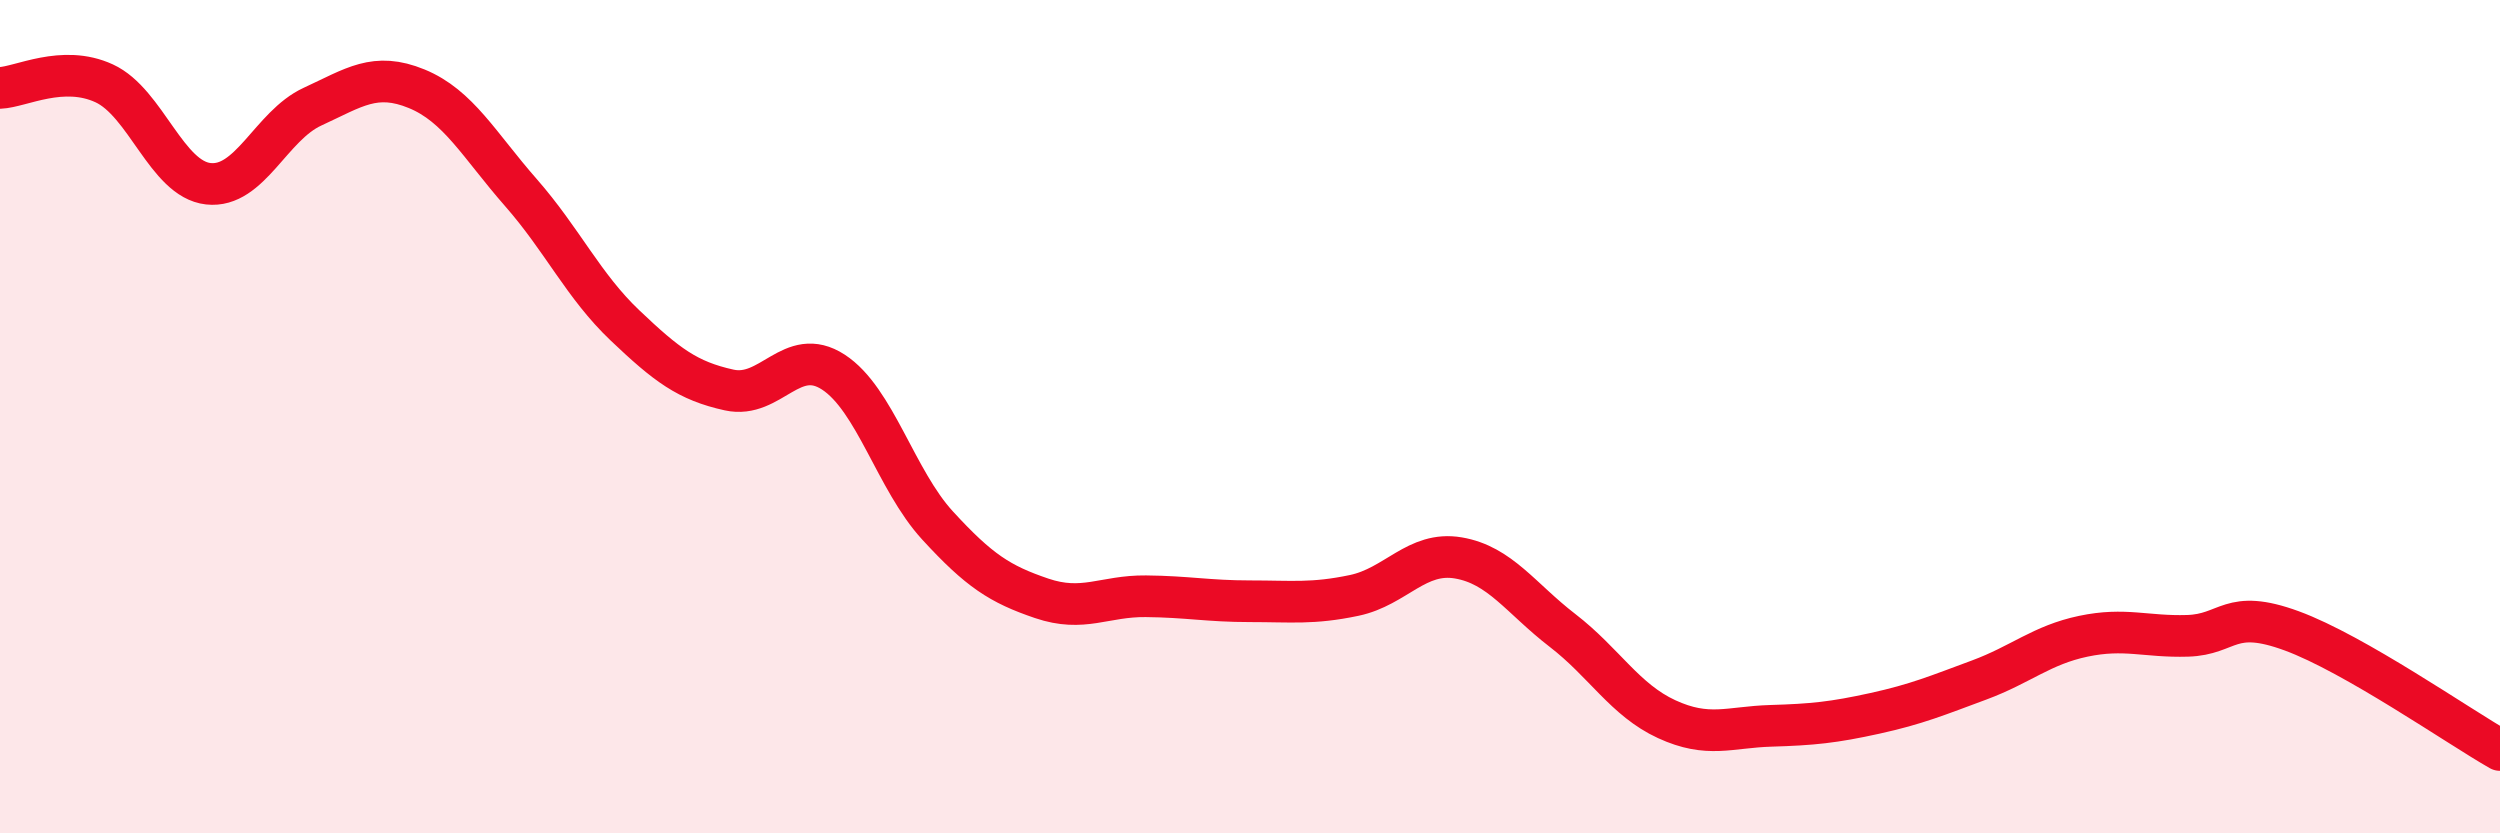
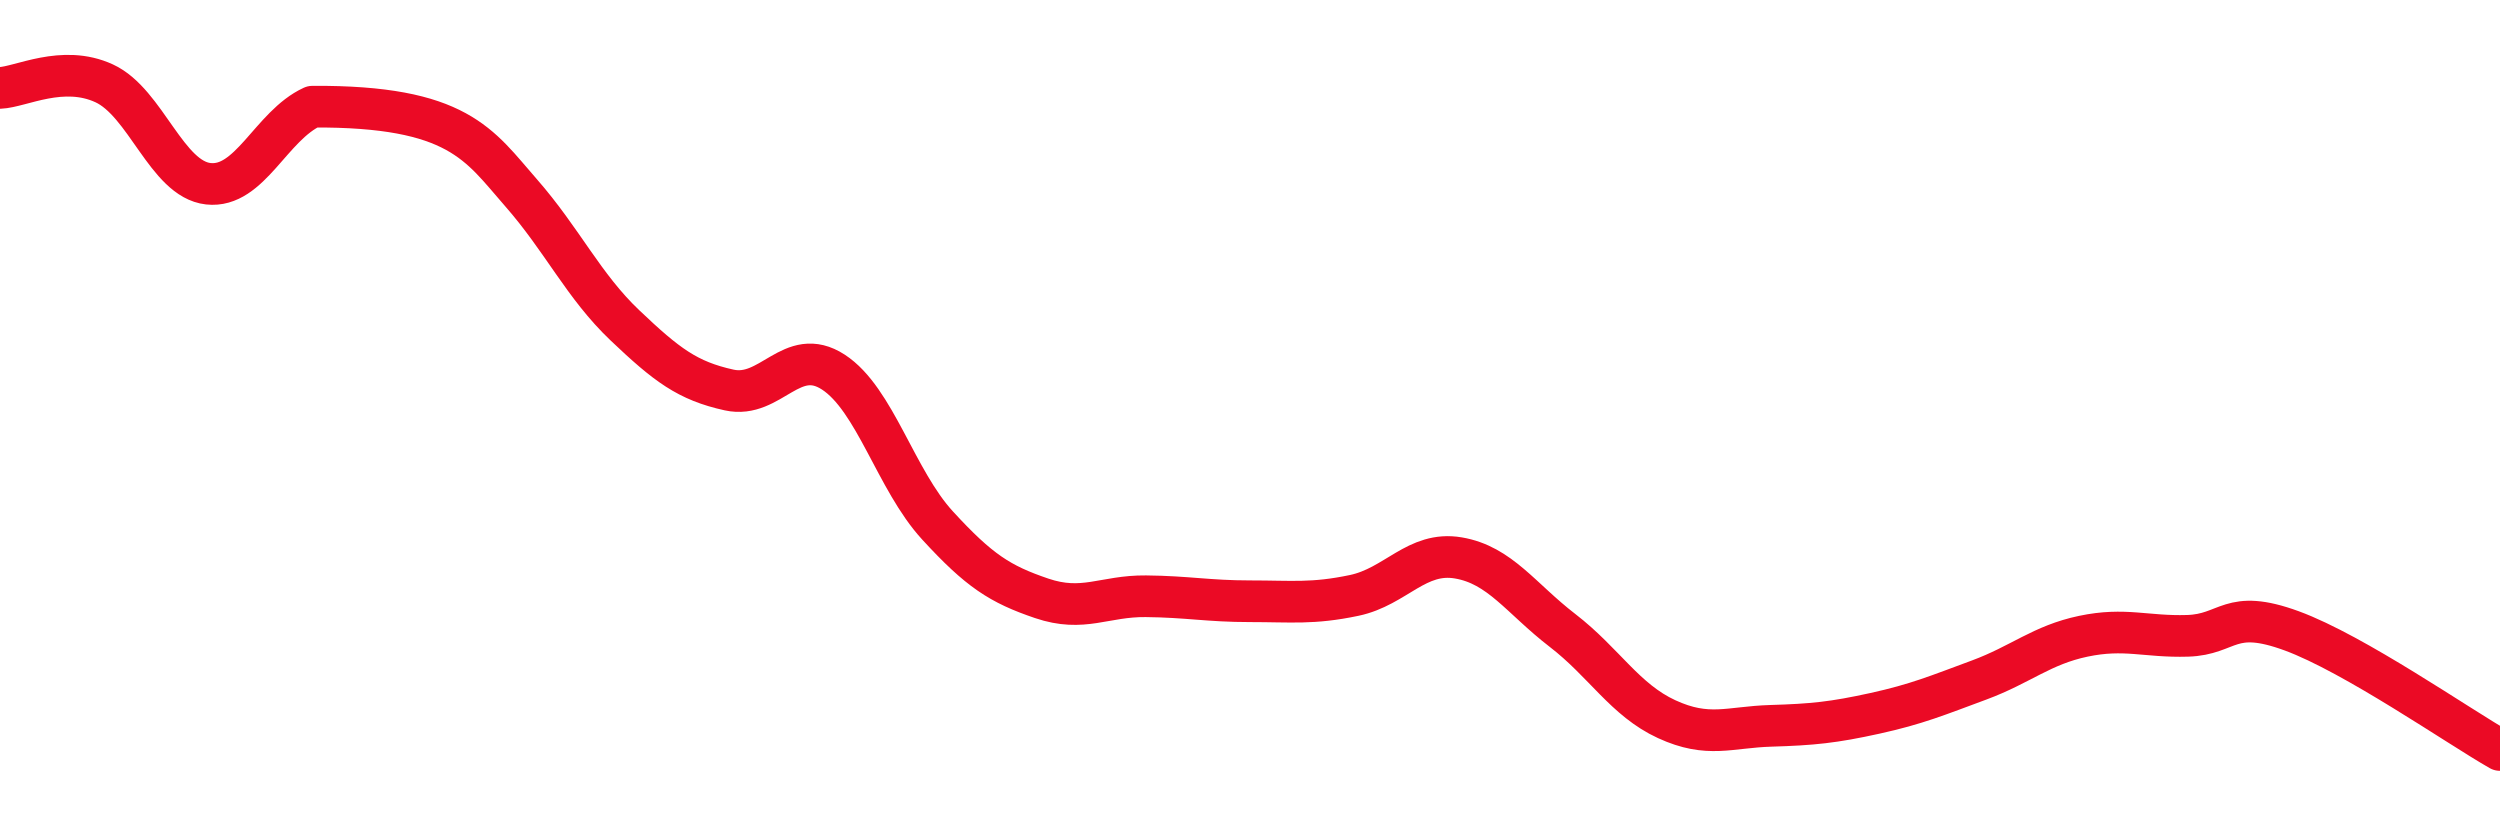
<svg xmlns="http://www.w3.org/2000/svg" width="60" height="20" viewBox="0 0 60 20">
-   <path d="M 0,2.11 C 0.5,2.09 1.5,1.54 2.5,2 C 3.5,2.46 4,4.3 5,4.41 C 6,4.52 6.5,3.02 7.5,2.56 C 8.5,2.1 9,1.72 10,2.13 C 11,2.54 11.5,3.48 12.5,4.62 C 13.5,5.76 14,6.86 15,7.81 C 16,8.76 16.5,9.14 17.5,9.36 C 18.5,9.58 19,8.28 20,8.93 C 21,9.58 21.5,11.52 22.5,12.61 C 23.5,13.7 24,14.02 25,14.36 C 26,14.7 26.5,14.3 27.5,14.31 C 28.5,14.32 29,14.43 30,14.43 C 31,14.43 31.5,14.5 32.5,14.29 C 33.5,14.08 34,13.22 35,13.39 C 36,13.56 36.5,14.36 37.5,15.13 C 38.5,15.9 39,16.8 40,17.26 C 41,17.72 41.5,17.45 42.5,17.42 C 43.5,17.39 44,17.34 45,17.12 C 46,16.9 46.5,16.69 47.5,16.32 C 48.5,15.95 49,15.48 50,15.27 C 51,15.06 51.5,15.29 52.5,15.26 C 53.5,15.23 53.5,14.59 55,15.14 C 56.5,15.69 59,17.43 60,18L60 20L0 20Z" fill="#EB0A25" opacity="0.1" stroke-linecap="round" stroke-linejoin="round" />
-   <path d="M 0,2.11 C 0.5,2.09 1.5,1.54 2.5,2 C 3.5,2.46 4,4.3 5,4.41 C 6,4.52 6.5,3.02 7.5,2.56 C 8.5,2.1 9,1.72 10,2.13 C 11,2.54 11.5,3.48 12.5,4.62 C 13.5,5.76 14,6.86 15,7.81 C 16,8.76 16.5,9.14 17.5,9.36 C 18.5,9.58 19,8.28 20,8.93 C 21,9.58 21.5,11.52 22.5,12.61 C 23.5,13.7 24,14.02 25,14.36 C 26,14.7 26.5,14.3 27.5,14.31 C 28.5,14.32 29,14.43 30,14.43 C 31,14.43 31.5,14.5 32.5,14.29 C 33.5,14.08 34,13.22 35,13.39 C 36,13.56 36.5,14.36 37.5,15.13 C 38.5,15.9 39,16.8 40,17.26 C 41,17.72 41.5,17.45 42.5,17.42 C 43.5,17.39 44,17.34 45,17.12 C 46,16.9 46.5,16.69 47.5,16.32 C 48.5,15.95 49,15.48 50,15.27 C 51,15.06 51.5,15.29 52.5,15.26 C 53.5,15.23 53.5,14.59 55,15.14 C 56.5,15.69 59,17.43 60,18" stroke="#EB0A25" stroke-width="1" fill="none" stroke-linecap="round" stroke-linejoin="round" />
+   <path d="M 0,2.11 C 0.5,2.09 1.5,1.54 2.5,2 C 3.5,2.46 4,4.3 5,4.41 C 6,4.52 6.5,3.02 7.5,2.56 C 11,2.54 11.5,3.48 12.5,4.62 C 13.5,5.76 14,6.86 15,7.81 C 16,8.76 16.5,9.14 17.5,9.36 C 18.5,9.58 19,8.28 20,8.93 C 21,9.58 21.5,11.52 22.5,12.61 C 23.5,13.7 24,14.02 25,14.36 C 26,14.7 26.5,14.3 27.5,14.31 C 28.5,14.32 29,14.43 30,14.43 C 31,14.43 31.5,14.5 32.5,14.29 C 33.5,14.08 34,13.22 35,13.39 C 36,13.56 36.5,14.36 37.5,15.13 C 38.5,15.9 39,16.8 40,17.26 C 41,17.72 41.5,17.45 42.5,17.42 C 43.5,17.39 44,17.34 45,17.12 C 46,16.9 46.5,16.69 47.5,16.32 C 48.5,15.95 49,15.48 50,15.27 C 51,15.06 51.5,15.29 52.5,15.26 C 53.5,15.23 53.5,14.59 55,15.14 C 56.5,15.69 59,17.43 60,18" stroke="#EB0A25" stroke-width="1" fill="none" stroke-linecap="round" stroke-linejoin="round" />
</svg>